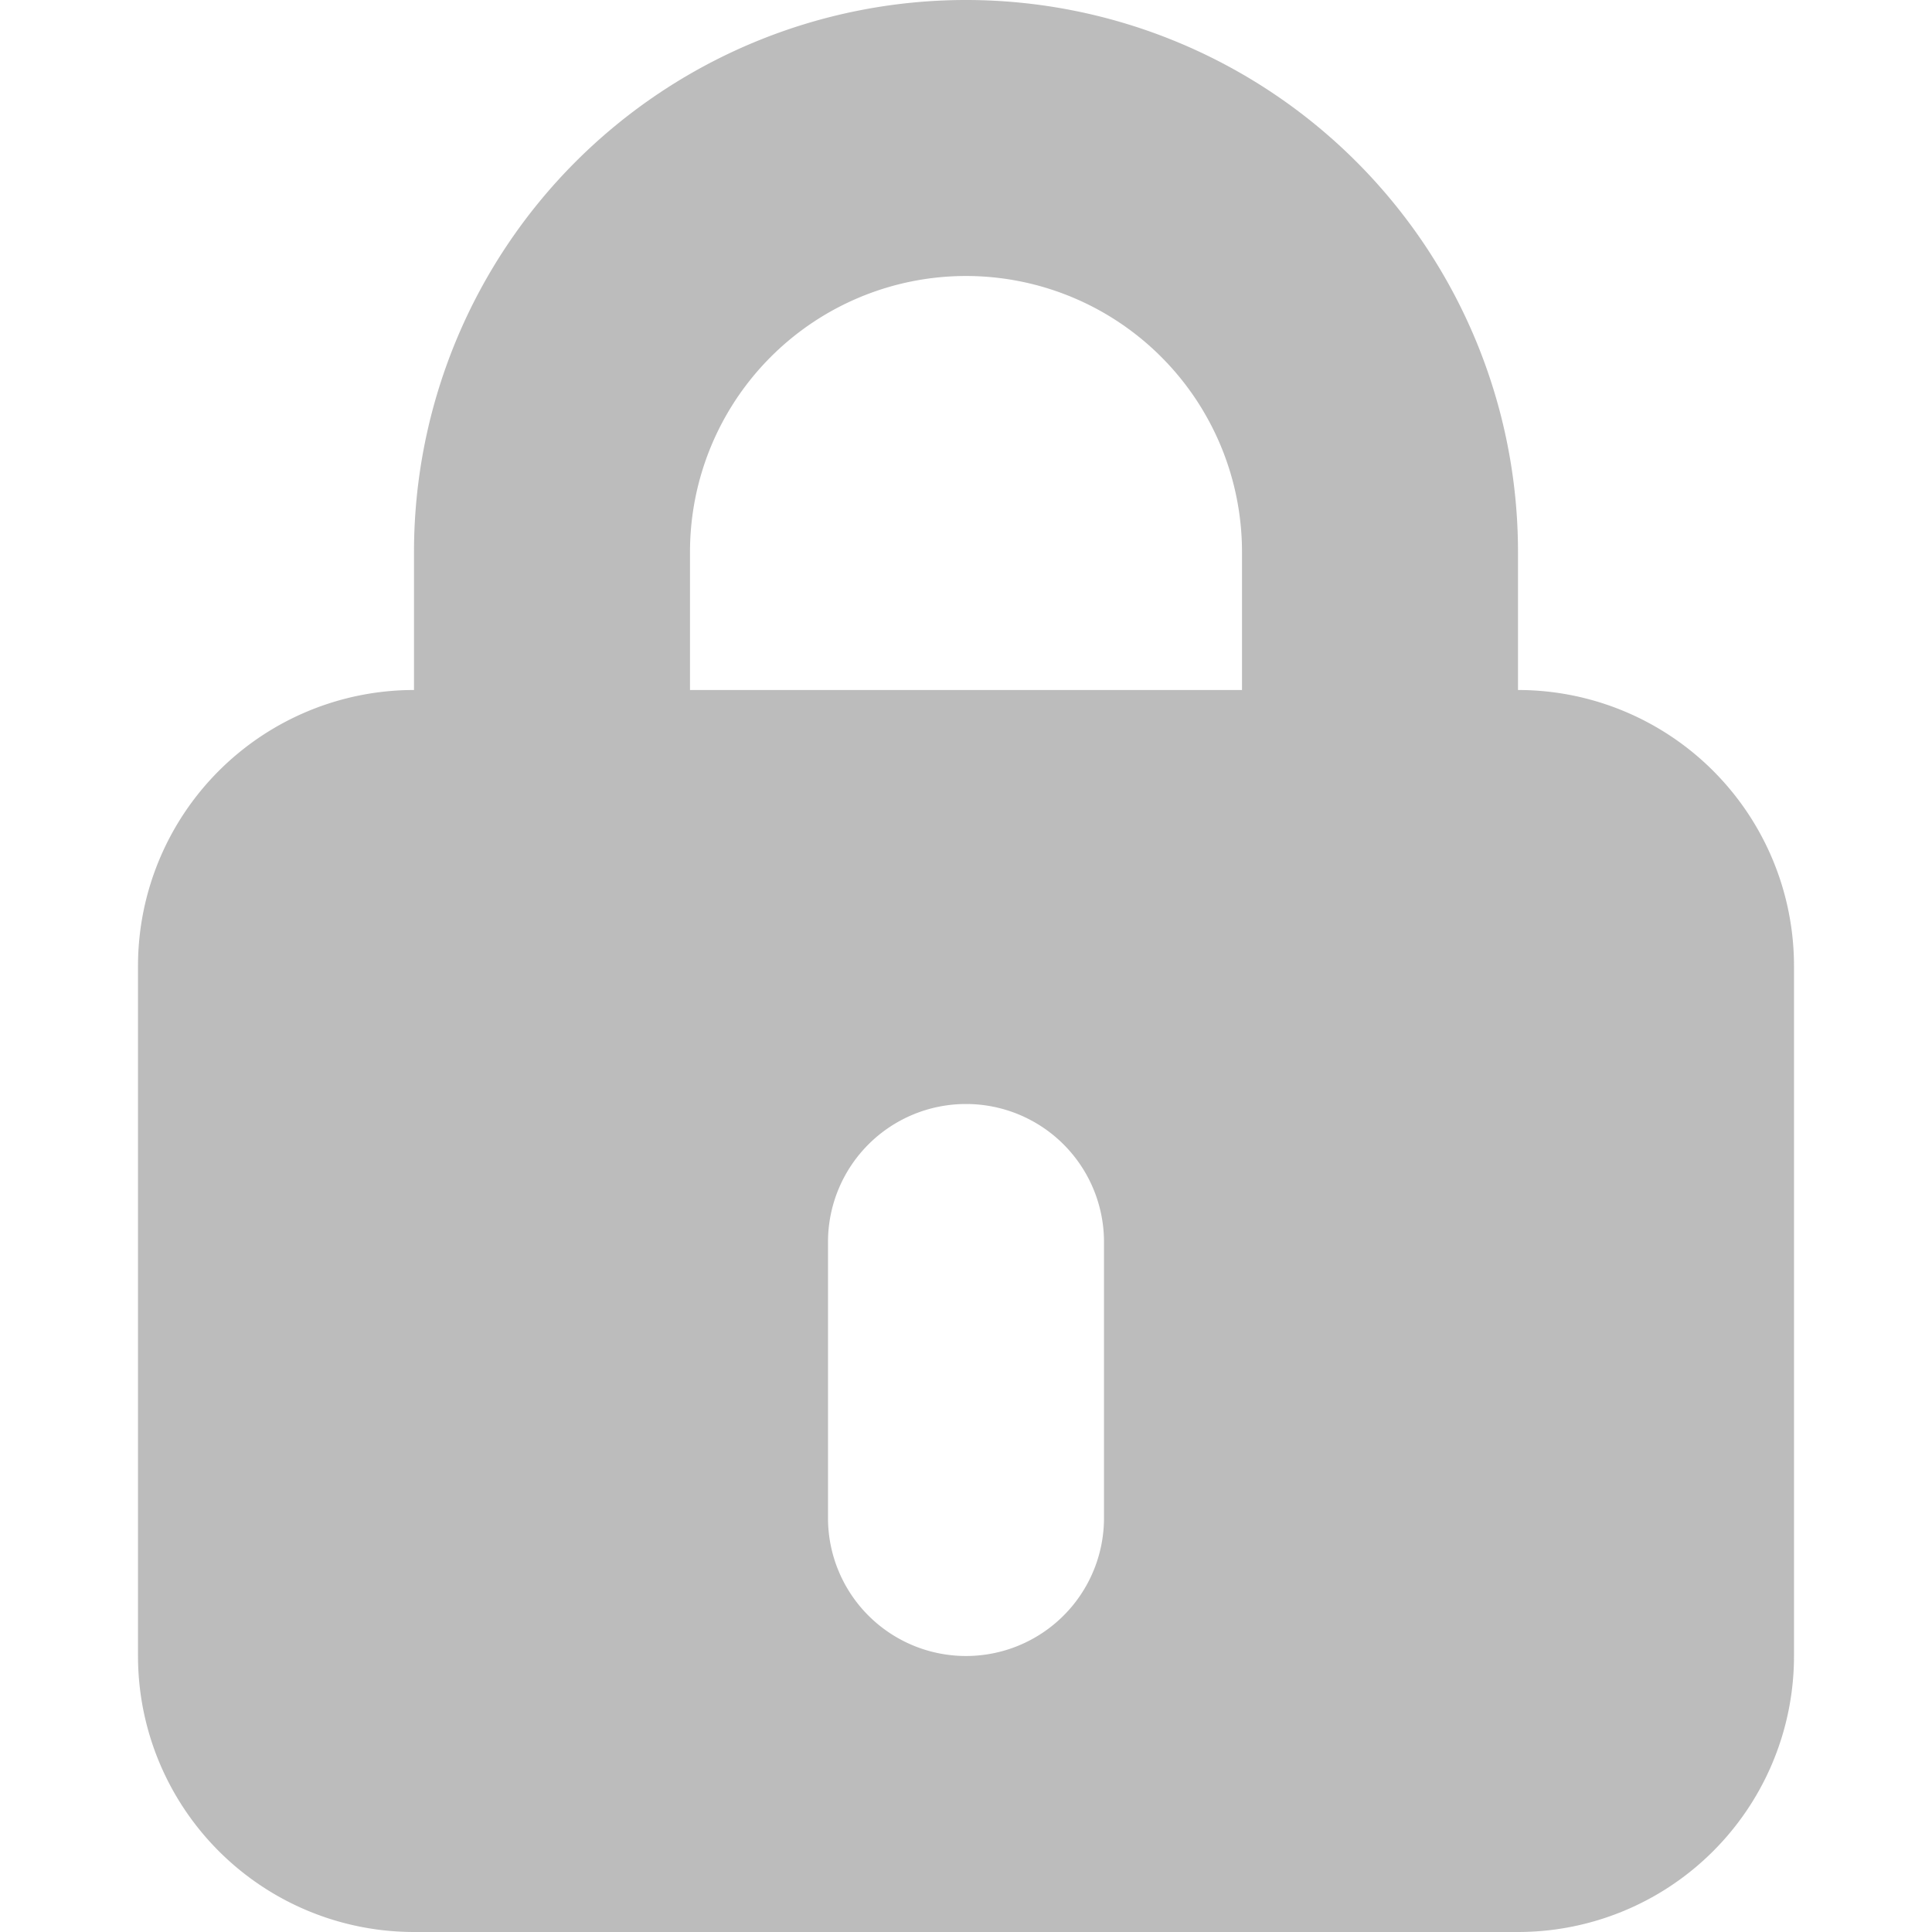
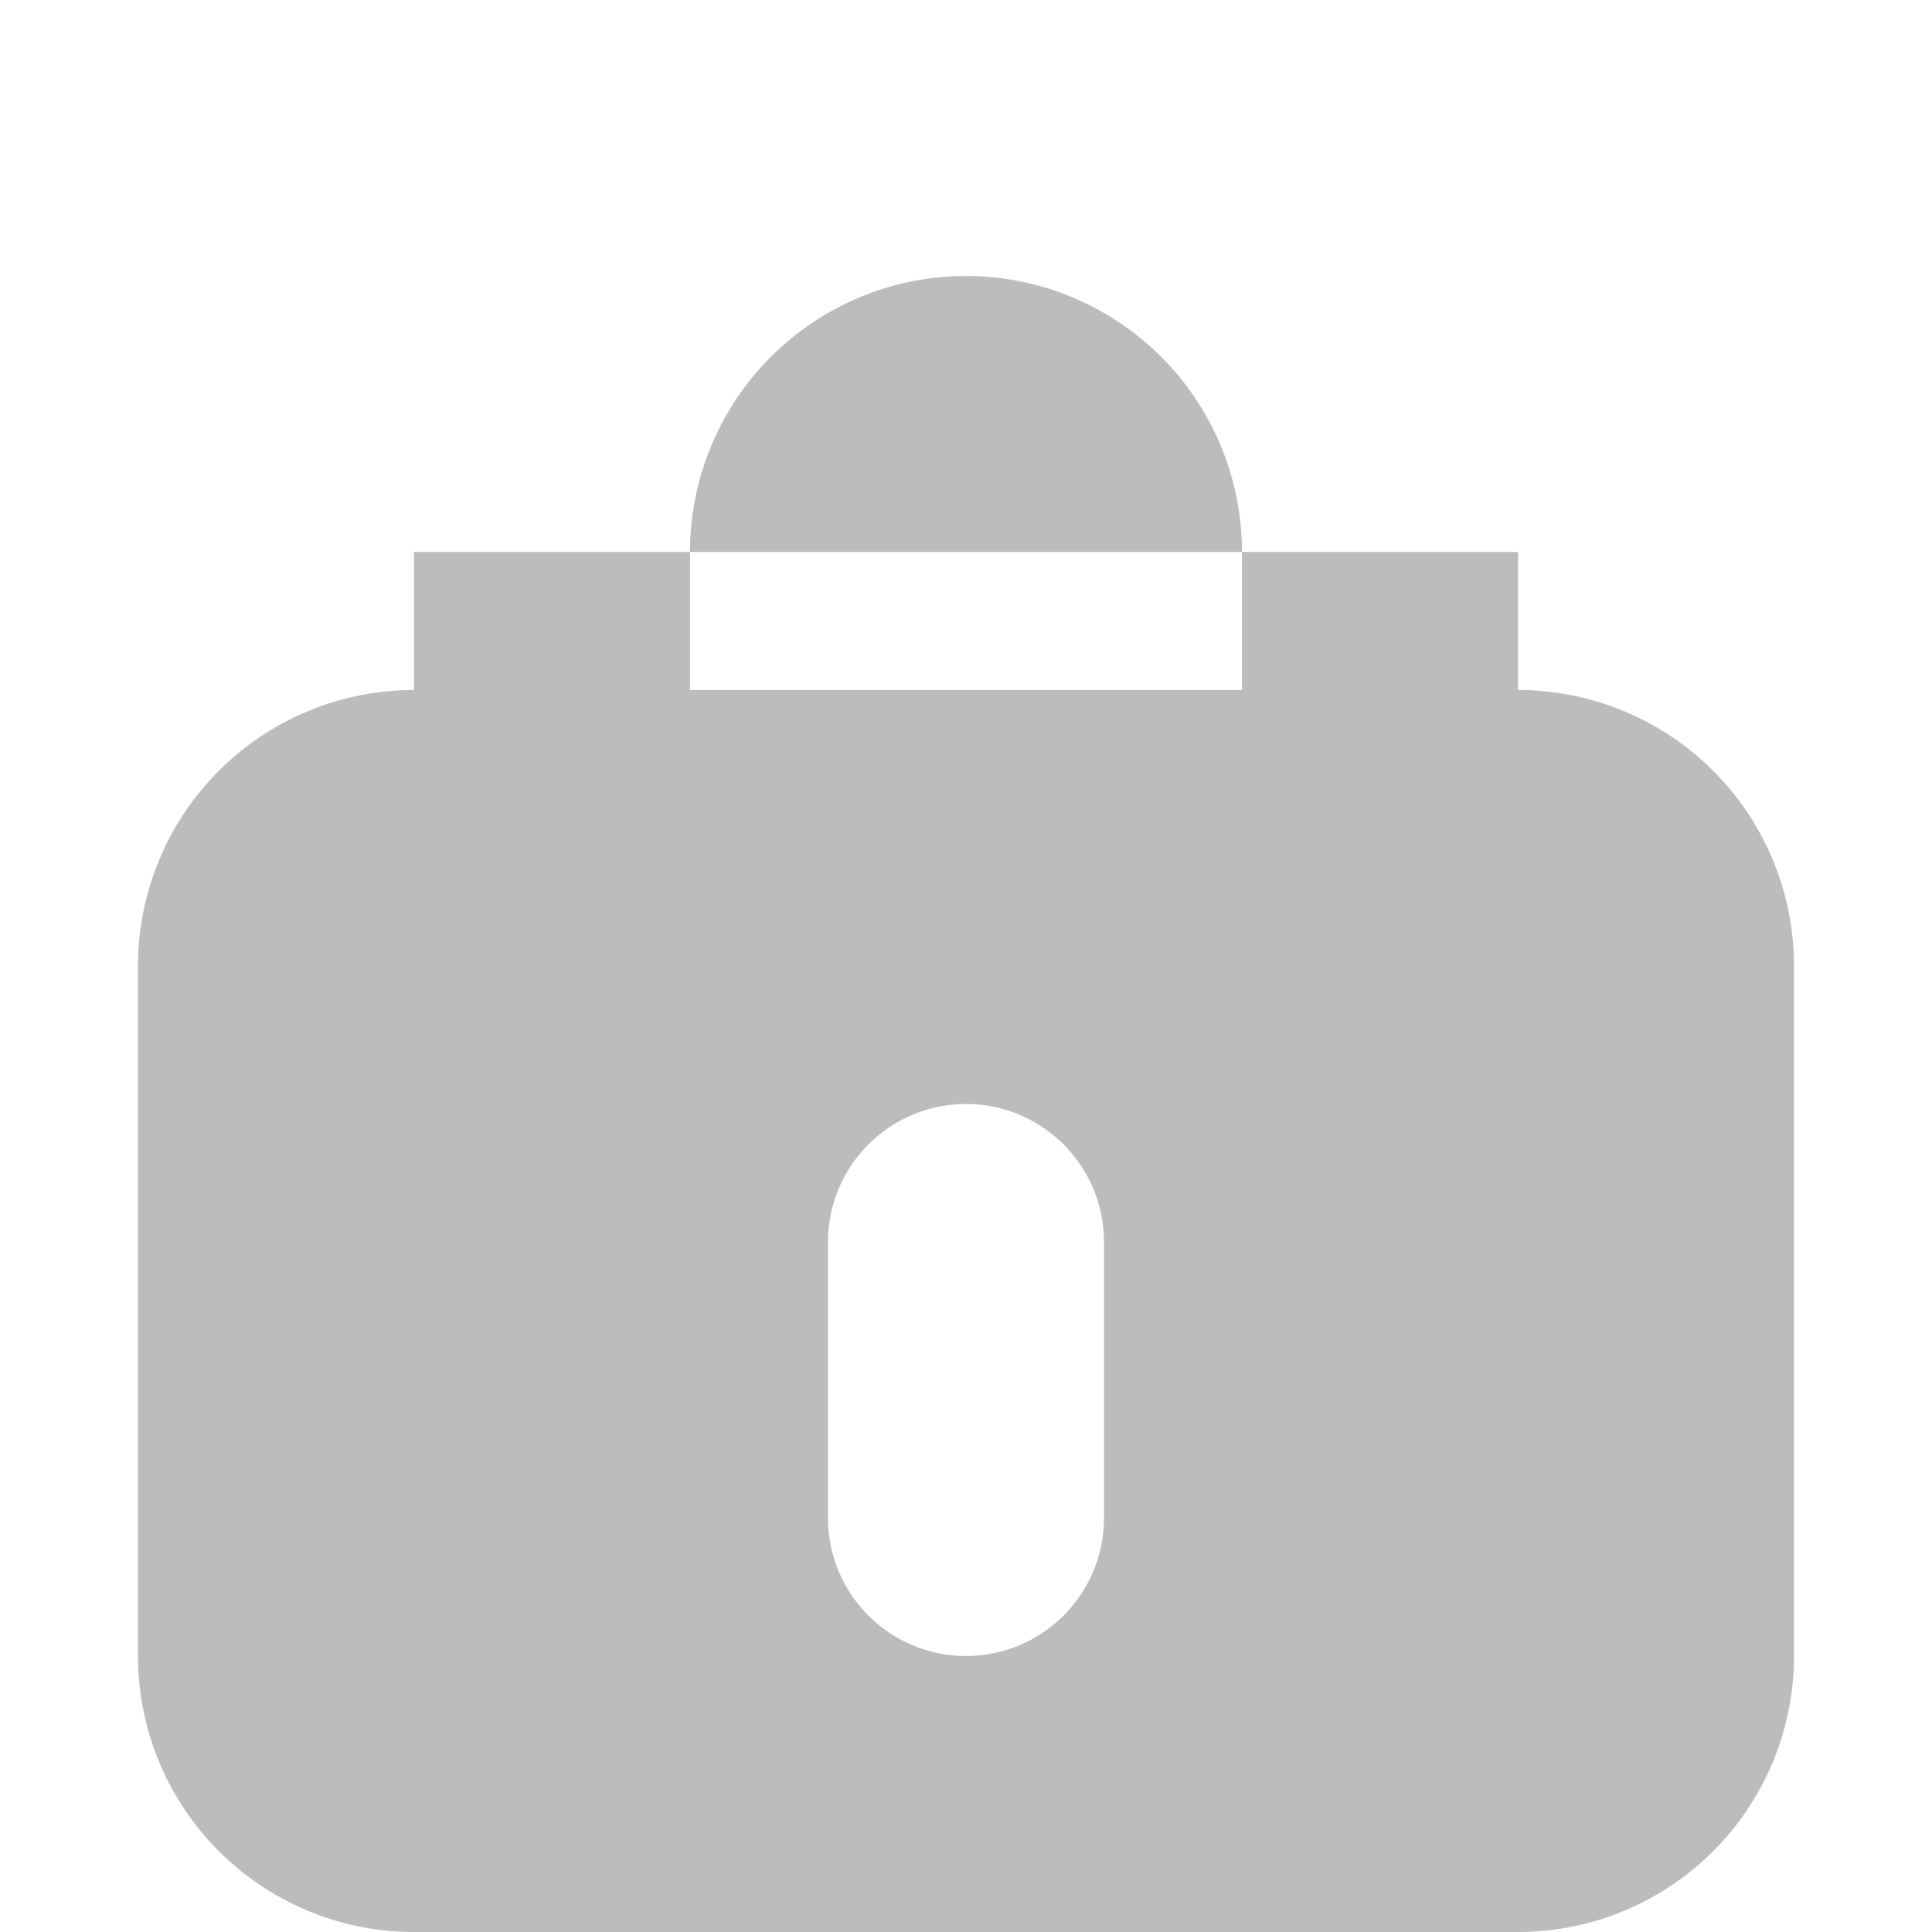
<svg xmlns="http://www.w3.org/2000/svg" width="14" height="14" viewBox="0 0 14 14" fill="none">
-   <path fill-rule="evenodd" clip-rule="evenodd" d="M3 4v1a2 2 0 00-2 2v5a2 2 0 002 2h8a2 2 0 002-2V7a2 2 0 00-2-2V4a4 4 0 10-8 0zm6 1V4a2 2 0 10-4 0v1h4zM7 8a1 1 0 00-1 1v2a1 1 0 102 0V9a1 1 0 00-1-1z" fill="#202020" opacity="0.3" />
+   <path fill-rule="evenodd" clip-rule="evenodd" d="M3 4v1a2 2 0 00-2 2v5a2 2 0 002 2h8a2 2 0 002-2V7a2 2 0 00-2-2V4zm6 1V4a2 2 0 10-4 0v1h4zM7 8a1 1 0 00-1 1v2a1 1 0 102 0V9a1 1 0 00-1-1z" fill="#202020" opacity="0.3" />
</svg>